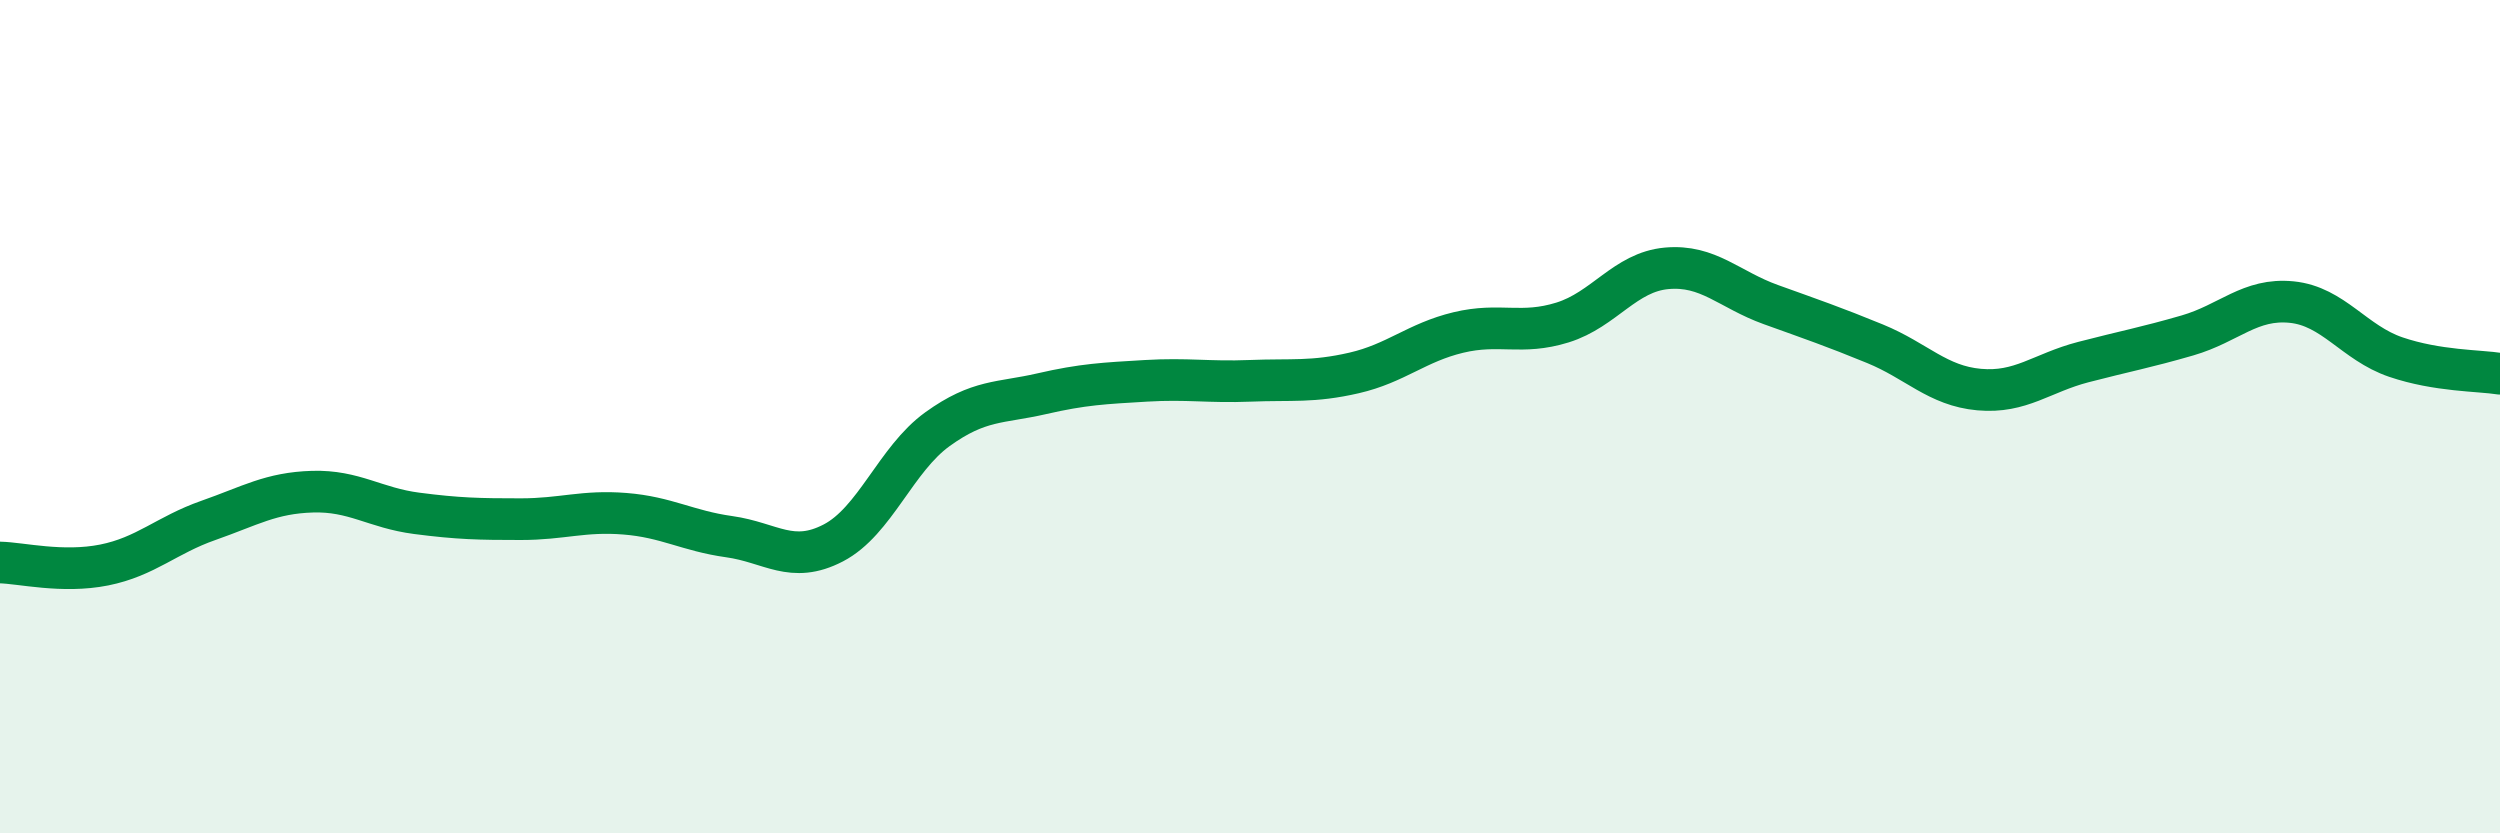
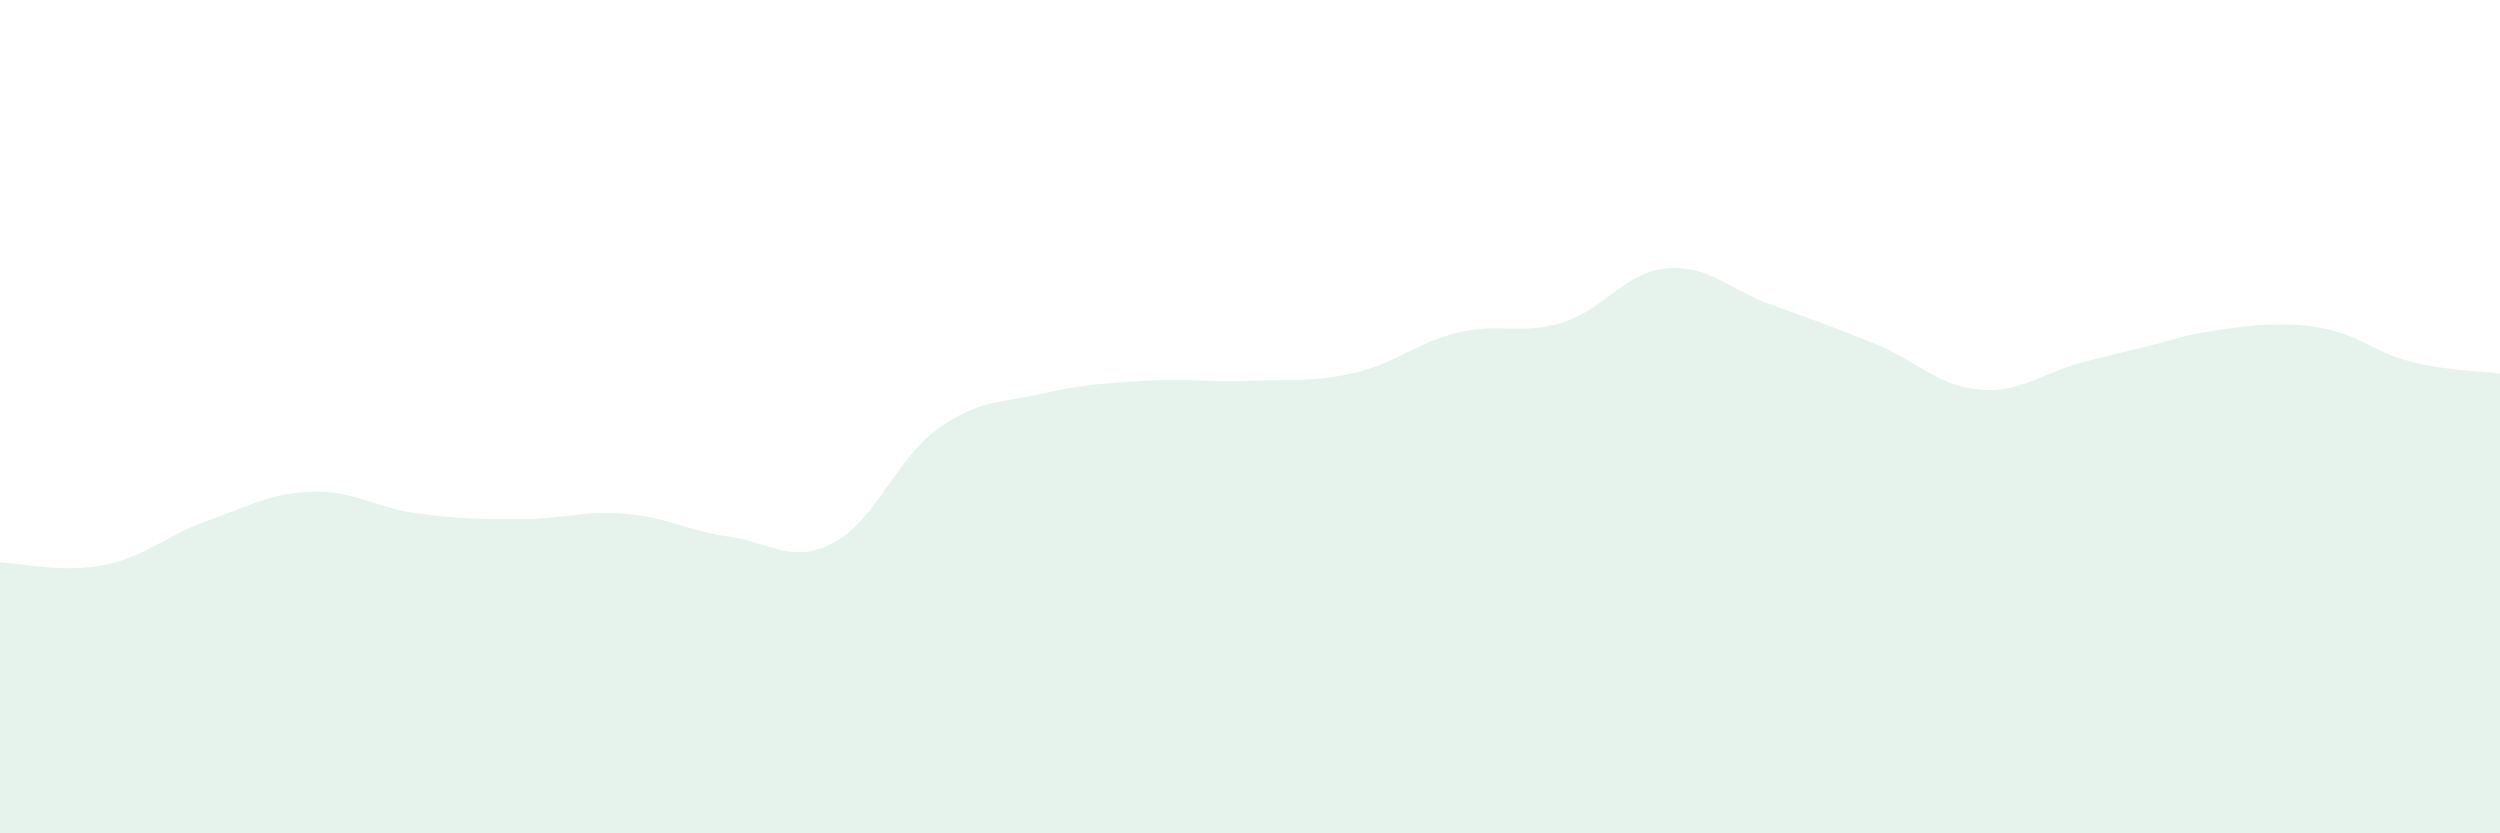
<svg xmlns="http://www.w3.org/2000/svg" width="60" height="20" viewBox="0 0 60 20">
-   <path d="M 0,13.5 C 0.5,13.51 1.5,13.76 2.5,13.56 C 3.5,13.36 4,12.84 5,12.49 C 6,12.14 6.5,11.83 7.5,11.8 C 8.5,11.77 9,12.19 10,12.32 C 11,12.45 11.5,12.46 12.5,12.46 C 13.5,12.46 14,12.25 15,12.33 C 16,12.41 16.5,12.74 17.5,12.88 C 18.5,13.02 19,13.55 20,13.03 C 21,12.51 21.5,11.02 22.5,10.3 C 23.5,9.58 24,9.68 25,9.45 C 26,9.22 26.5,9.2 27.5,9.14 C 28.5,9.08 29,9.18 30,9.14 C 31,9.1 31.5,9.18 32.5,8.95 C 33.5,8.72 34,8.22 35,7.98 C 36,7.74 36.5,8.05 37.5,7.74 C 38.5,7.43 39,6.53 40,6.44 C 41,6.35 41.5,6.95 42.5,7.31 C 43.5,7.67 44,7.84 45,8.25 C 46,8.66 46.5,9.26 47.5,9.35 C 48.5,9.44 49,8.95 50,8.69 C 51,8.43 51.5,8.34 52.5,8.05 C 53.5,7.76 54,7.15 55,7.25 C 56,7.35 56.5,8.23 57.5,8.57 C 58.5,8.91 59.5,8.89 60,8.97L60 20L0 20Z" fill="#008740" opacity="0.1" stroke-linecap="round" stroke-linejoin="round" />
-   <path d="M 0,13.5 C 0.5,13.51 1.5,13.76 2.5,13.56 C 3.5,13.36 4,12.84 5,12.49 C 6,12.14 6.5,11.83 7.5,11.8 C 8.5,11.77 9,12.19 10,12.32 C 11,12.45 11.5,12.46 12.5,12.46 C 13.5,12.46 14,12.25 15,12.33 C 16,12.41 16.5,12.74 17.5,12.88 C 18.5,13.02 19,13.55 20,13.03 C 21,12.51 21.5,11.02 22.5,10.3 C 23.5,9.58 24,9.68 25,9.45 C 26,9.22 26.5,9.2 27.5,9.14 C 28.5,9.08 29,9.18 30,9.14 C 31,9.1 31.5,9.18 32.5,8.95 C 33.5,8.72 34,8.22 35,7.98 C 36,7.74 36.5,8.05 37.5,7.74 C 38.5,7.43 39,6.53 40,6.44 C 41,6.35 41.5,6.95 42.5,7.31 C 43.5,7.67 44,7.84 45,8.25 C 46,8.66 46.5,9.26 47.5,9.35 C 48.5,9.44 49,8.95 50,8.69 C 51,8.43 51.5,8.34 52.5,8.05 C 53.5,7.76 54,7.15 55,7.25 C 56,7.35 56.5,8.23 57.5,8.57 C 58.5,8.91 59.5,8.89 60,8.97" stroke="#008740" stroke-width="1" fill="none" stroke-linecap="round" stroke-linejoin="round" />
+   <path d="M 0,13.5 C 0.5,13.51 1.5,13.76 2.5,13.56 C 3.5,13.36 4,12.84 5,12.49 C 6,12.14 6.5,11.83 7.5,11.8 C 8.5,11.77 9,12.19 10,12.32 C 11,12.45 11.5,12.46 12.5,12.46 C 13.5,12.46 14,12.25 15,12.33 C 16,12.41 16.5,12.74 17.5,12.88 C 18.5,13.02 19,13.55 20,13.03 C 21,12.51 21.5,11.02 22.5,10.3 C 23.5,9.58 24,9.68 25,9.45 C 26,9.22 26.5,9.2 27.5,9.14 C 28.5,9.08 29,9.18 30,9.14 C 31,9.1 31.5,9.18 32.5,8.95 C 33.5,8.72 34,8.22 35,7.98 C 36,7.74 36.5,8.05 37.5,7.74 C 38.5,7.43 39,6.53 40,6.44 C 41,6.35 41.5,6.95 42.5,7.31 C 43.5,7.67 44,7.84 45,8.25 C 46,8.66 46.5,9.26 47.5,9.35 C 48.5,9.44 49,8.95 50,8.69 C 51,8.43 51.5,8.34 52.5,8.05 C 56,7.35 56.5,8.23 57.5,8.57 C 58.5,8.91 59.5,8.89 60,8.97L60 20L0 20Z" fill="#008740" opacity="0.1" stroke-linecap="round" stroke-linejoin="round" />
</svg>